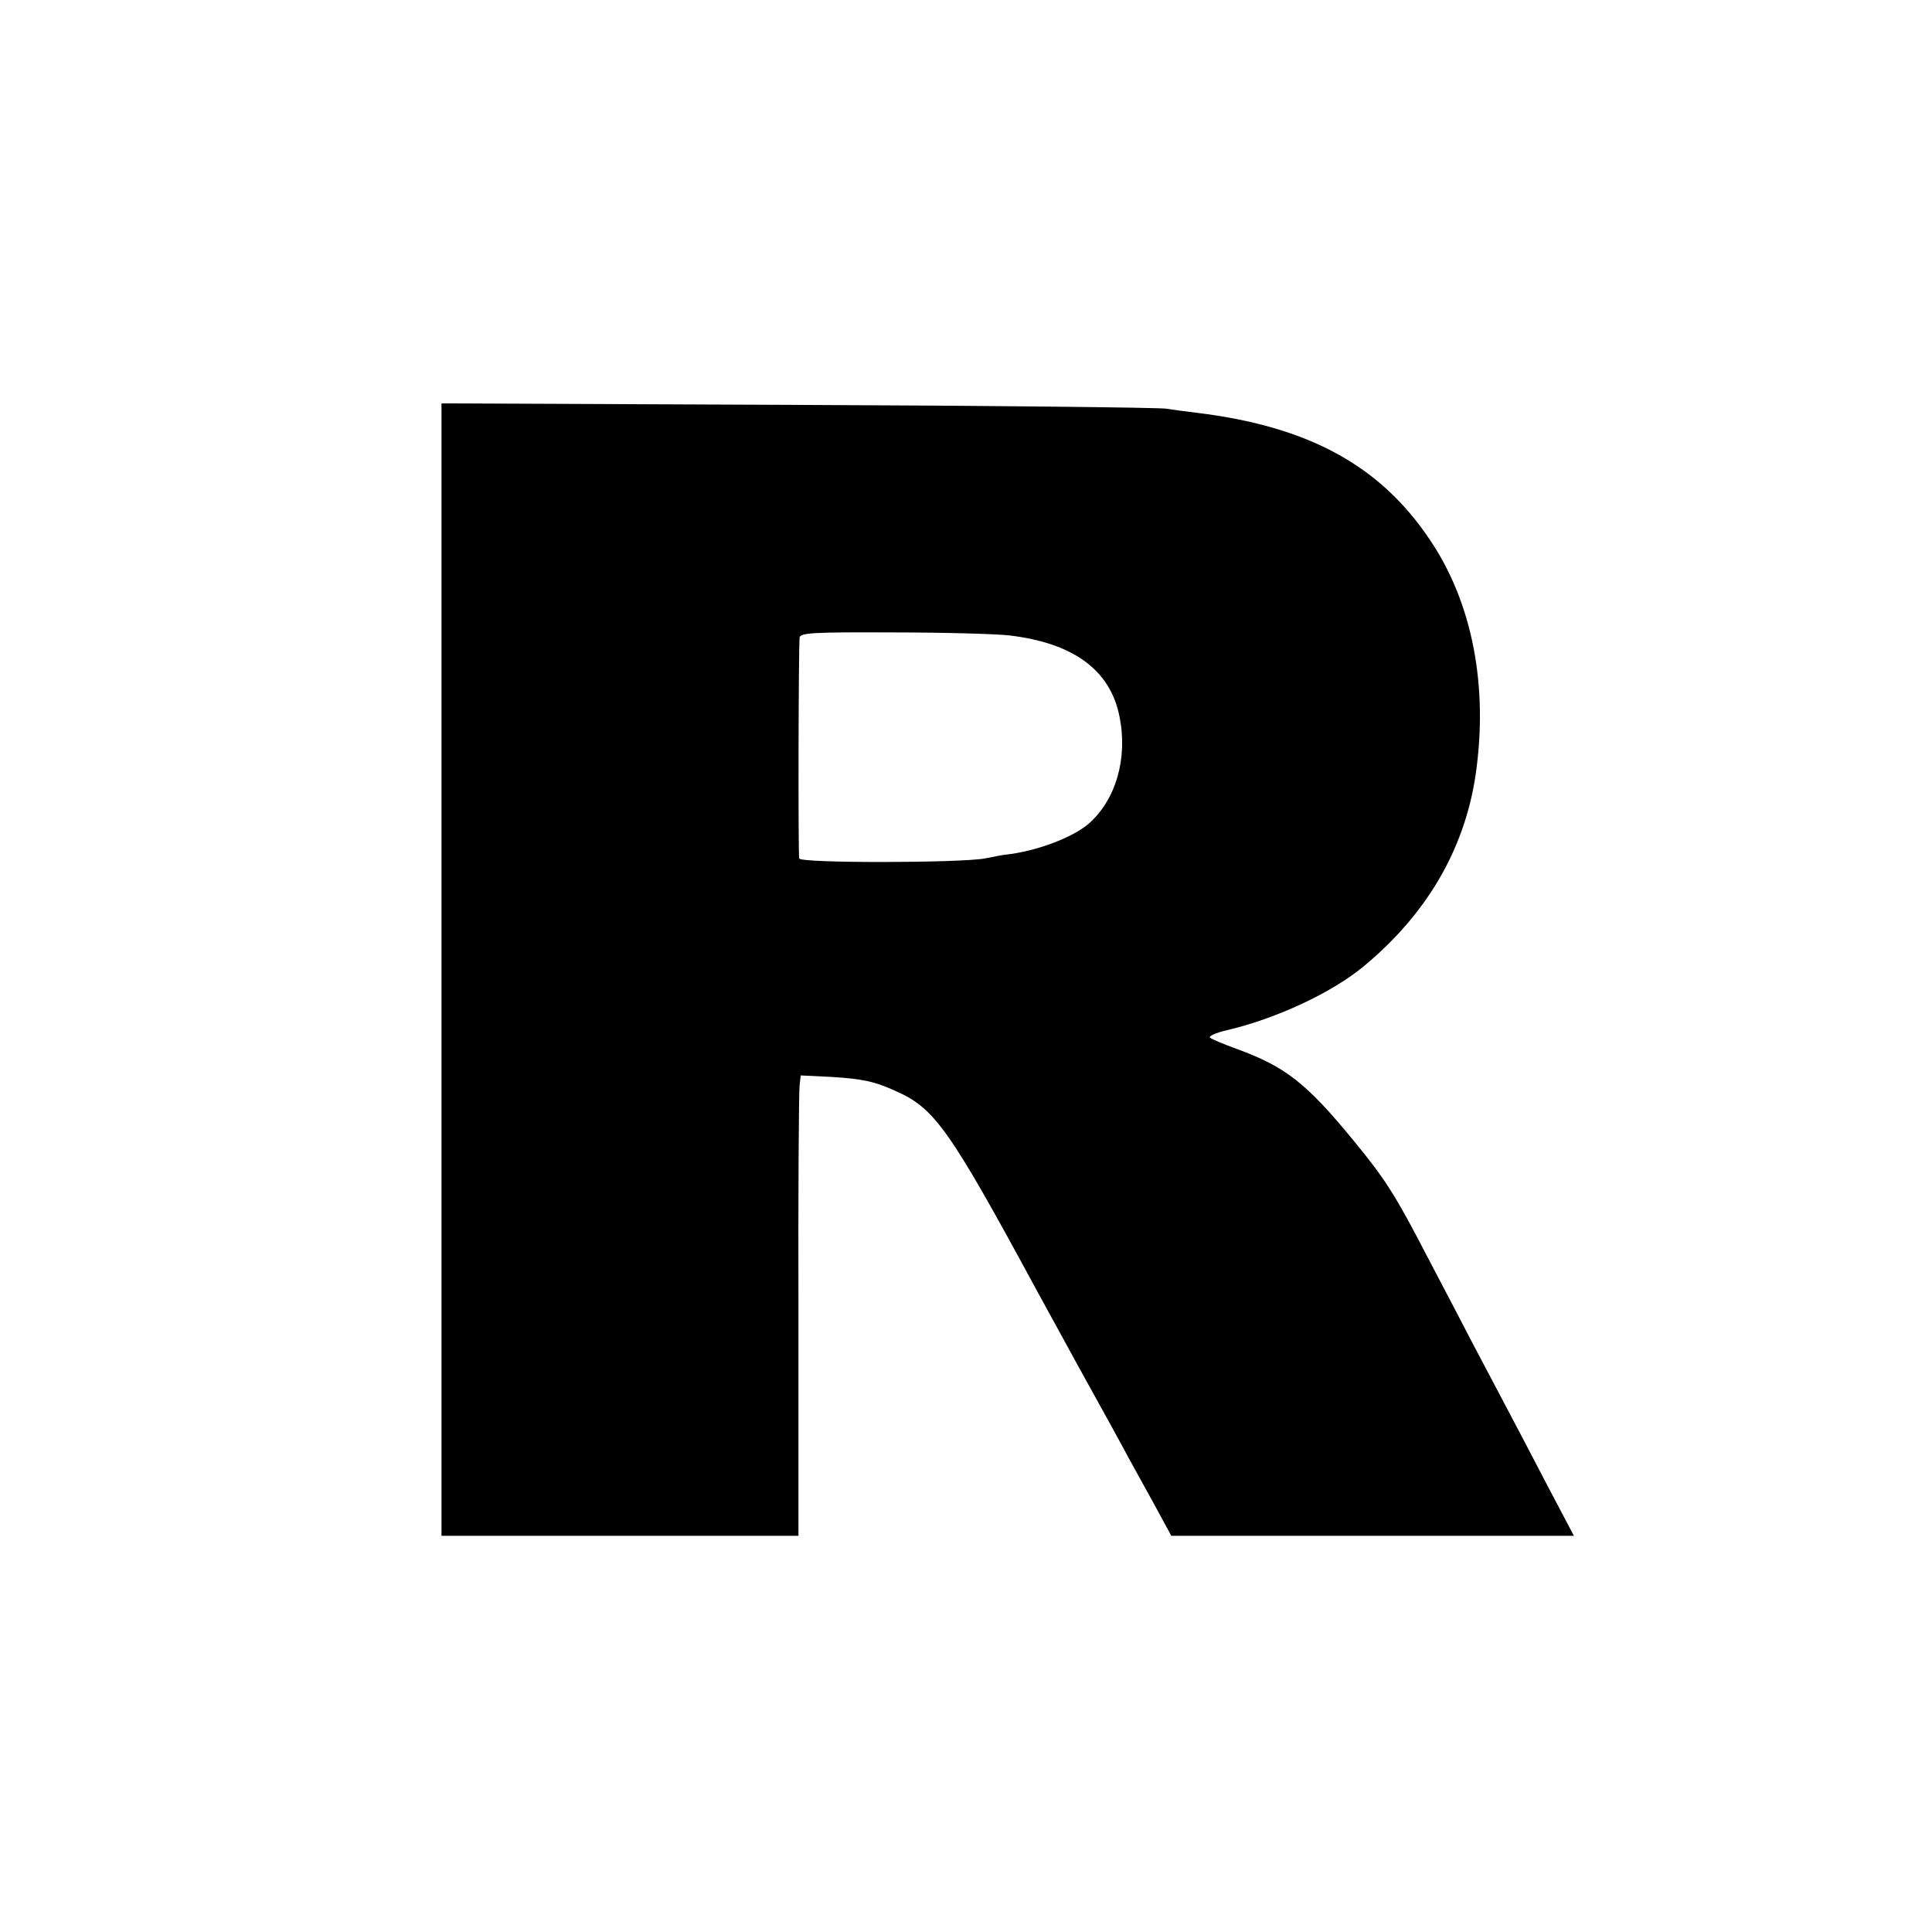
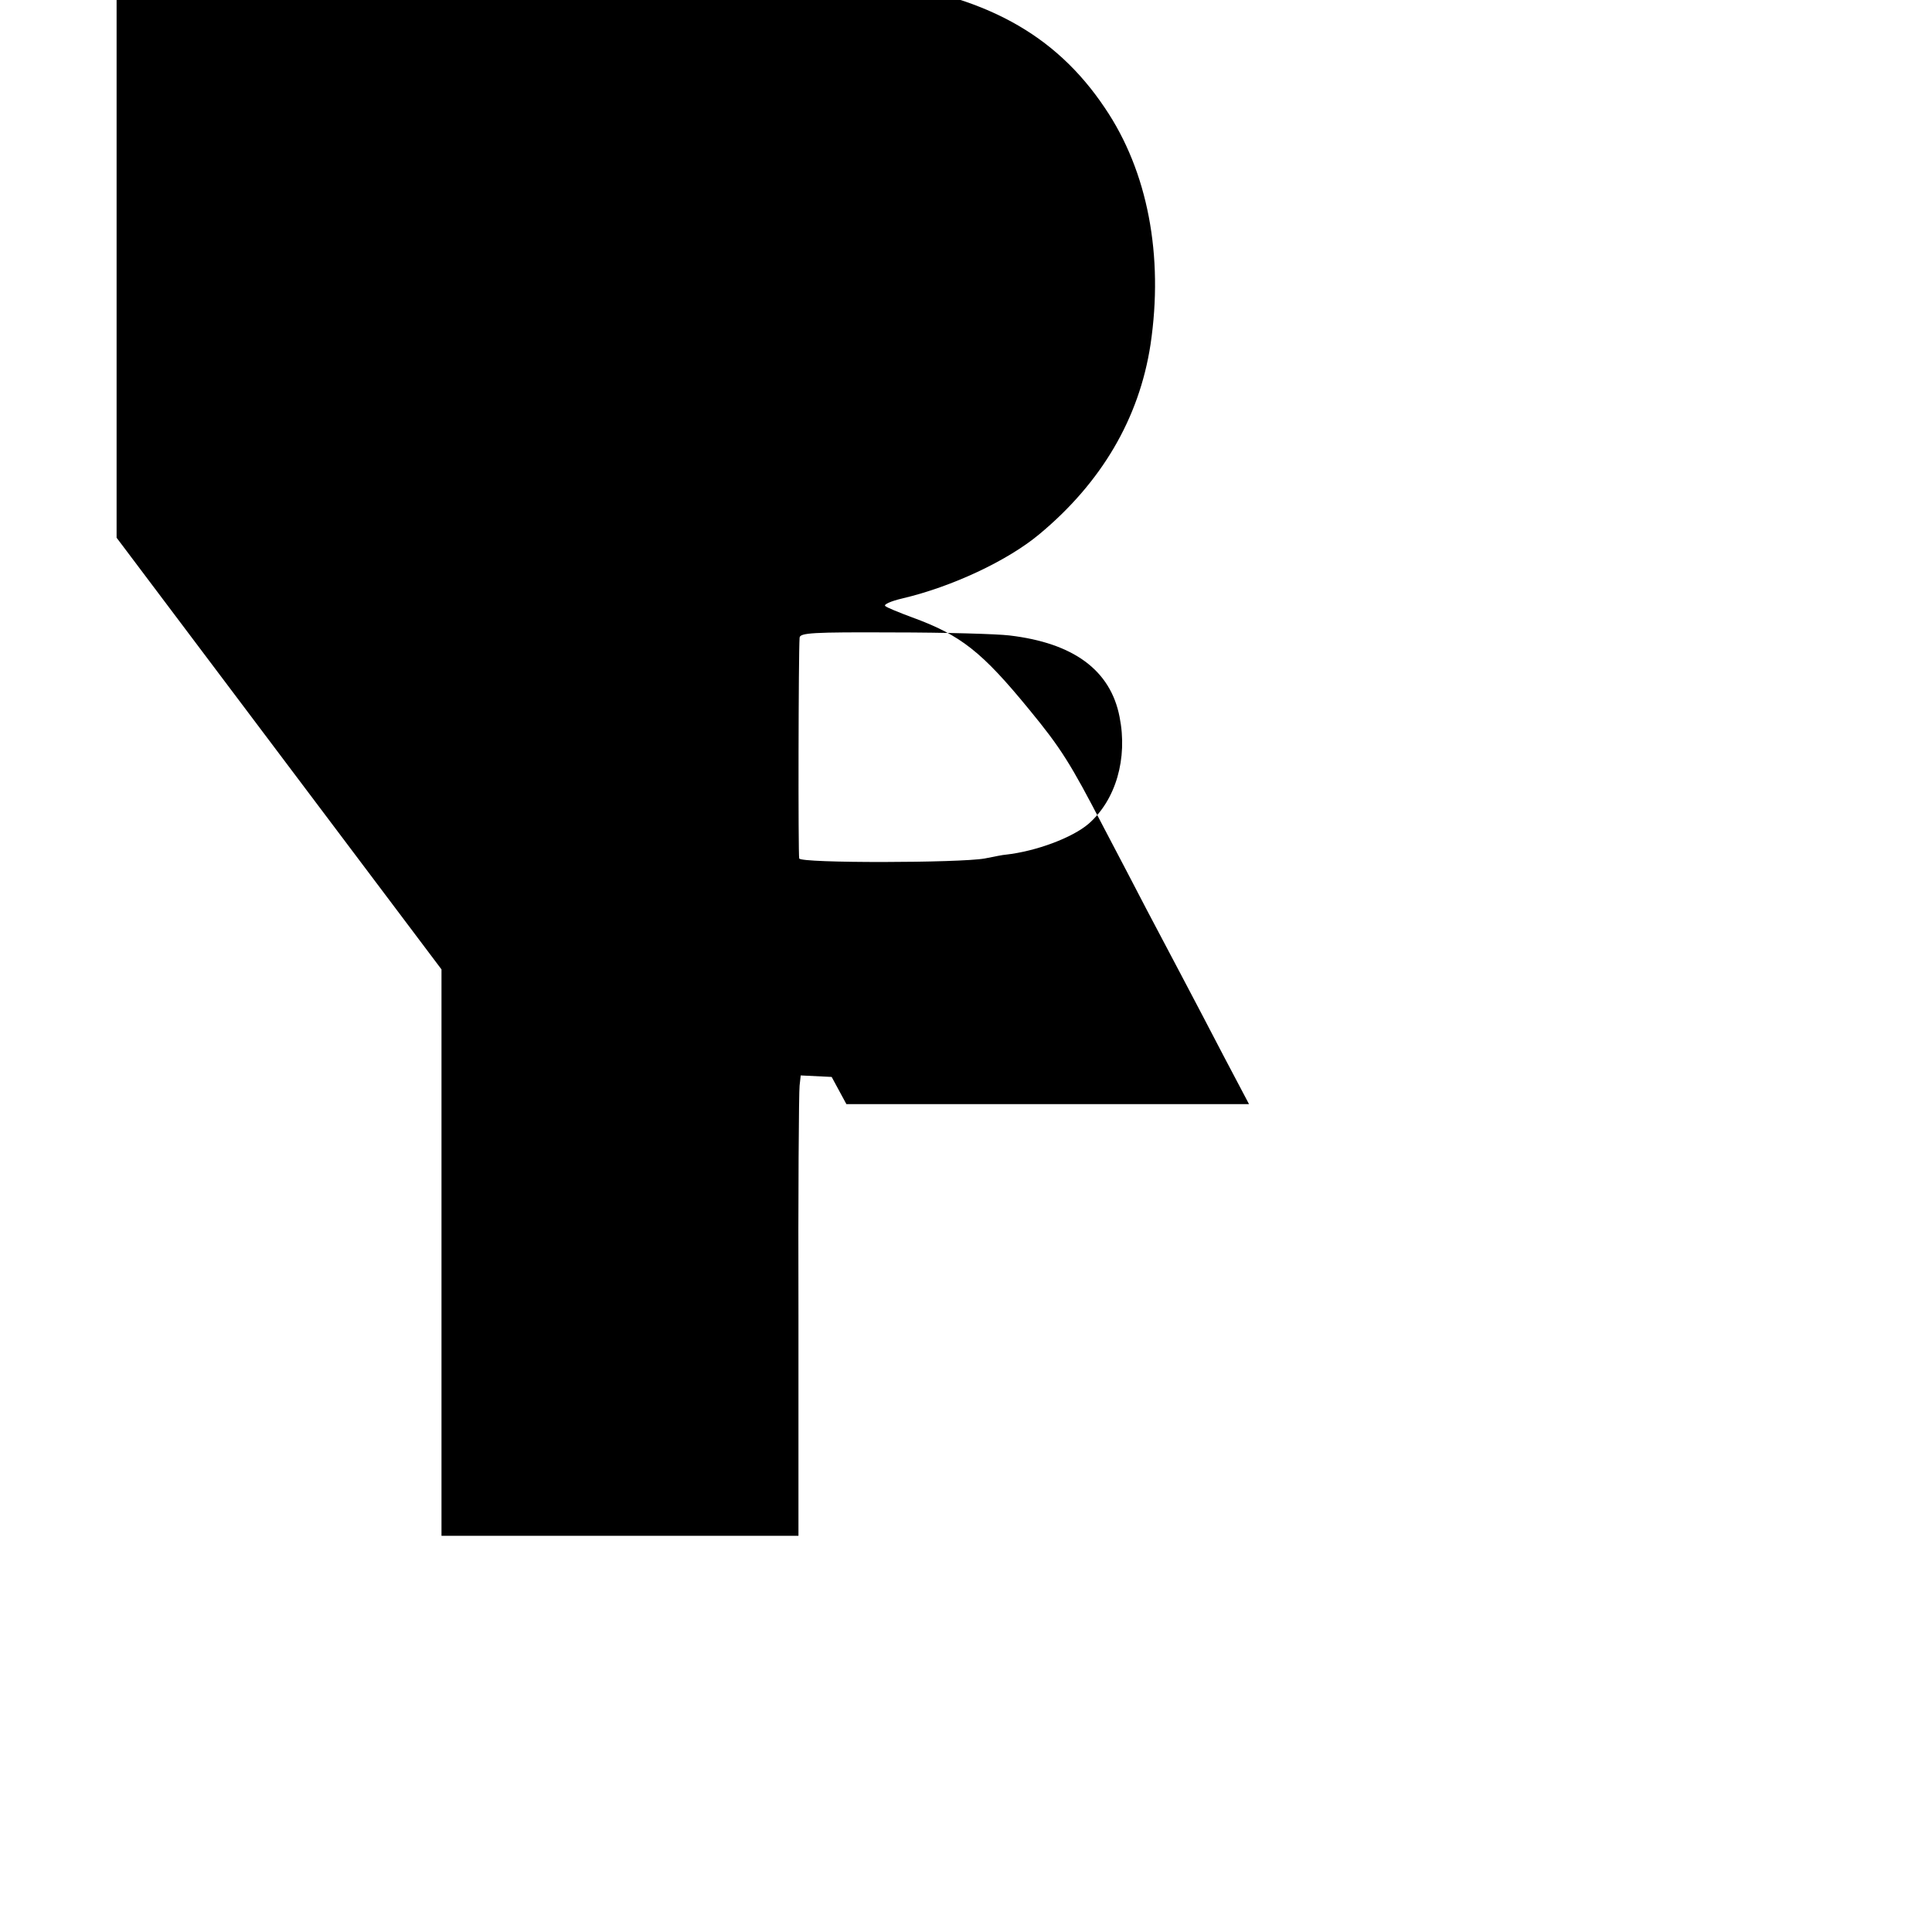
<svg xmlns="http://www.w3.org/2000/svg" version="1.0" width="512pt" height="512pt" viewBox="0 0 512 512" preserveAspectRatio="xMidYMid meet">
  <g transform="translate(0,512) scale(0.1,-0.1)" fill="#000000" stroke="none">
-     <path d="M1170 2551 l0 -1501 473 0 473 0 0 583 c-1 320 1 594 3 610 l3 27 82 -4 c81 -5 115 -12 171 -38 102 -45 142 -102 371 -525 12 -22 64 -117 115 -210 51 -92 109 -197 128 -233 20 -36 54 -98 76 -138 l39 -72 533 0 534 0 -67 127 c-80 154 -154 293 -204 388 -20 39 -72 138 -115 220 -87 168 -113 209 -196 310 -126 154 -182 198 -311 245 -35 13 -67 26 -71 30 -5 4 15 13 45 20 132 31 279 100 363 170 165 137 265 307 295 503 35 235 -7 459 -121 627 -132 197 -322 300 -617 336 -26 3 -63 8 -82 11 -19 3 -459 8 -977 10 l-943 4 0 -1500z m1505 885 c170 -20 268 -92 292 -216 22 -110 -10 -220 -82 -283 -43 -37 -139 -73 -220 -82 -5 0 -30 -5 -55 -10 -65 -12 -489 -13 -492 0 -3 9 -2 545 1 585 1 13 34 15 249 14 136 0 274 -4 307 -8z" />
+     <path d="M1170 2551 l0 -1501 473 0 473 0 0 583 c-1 320 1 594 3 610 l3 27 82 -4 l39 -72 533 0 534 0 -67 127 c-80 154 -154 293 -204 388 -20 39 -72 138 -115 220 -87 168 -113 209 -196 310 -126 154 -182 198 -311 245 -35 13 -67 26 -71 30 -5 4 15 13 45 20 132 31 279 100 363 170 165 137 265 307 295 503 35 235 -7 459 -121 627 -132 197 -322 300 -617 336 -26 3 -63 8 -82 11 -19 3 -459 8 -977 10 l-943 4 0 -1500z m1505 885 c170 -20 268 -92 292 -216 22 -110 -10 -220 -82 -283 -43 -37 -139 -73 -220 -82 -5 0 -30 -5 -55 -10 -65 -12 -489 -13 -492 0 -3 9 -2 545 1 585 1 13 34 15 249 14 136 0 274 -4 307 -8z" />
  </g>
</svg>